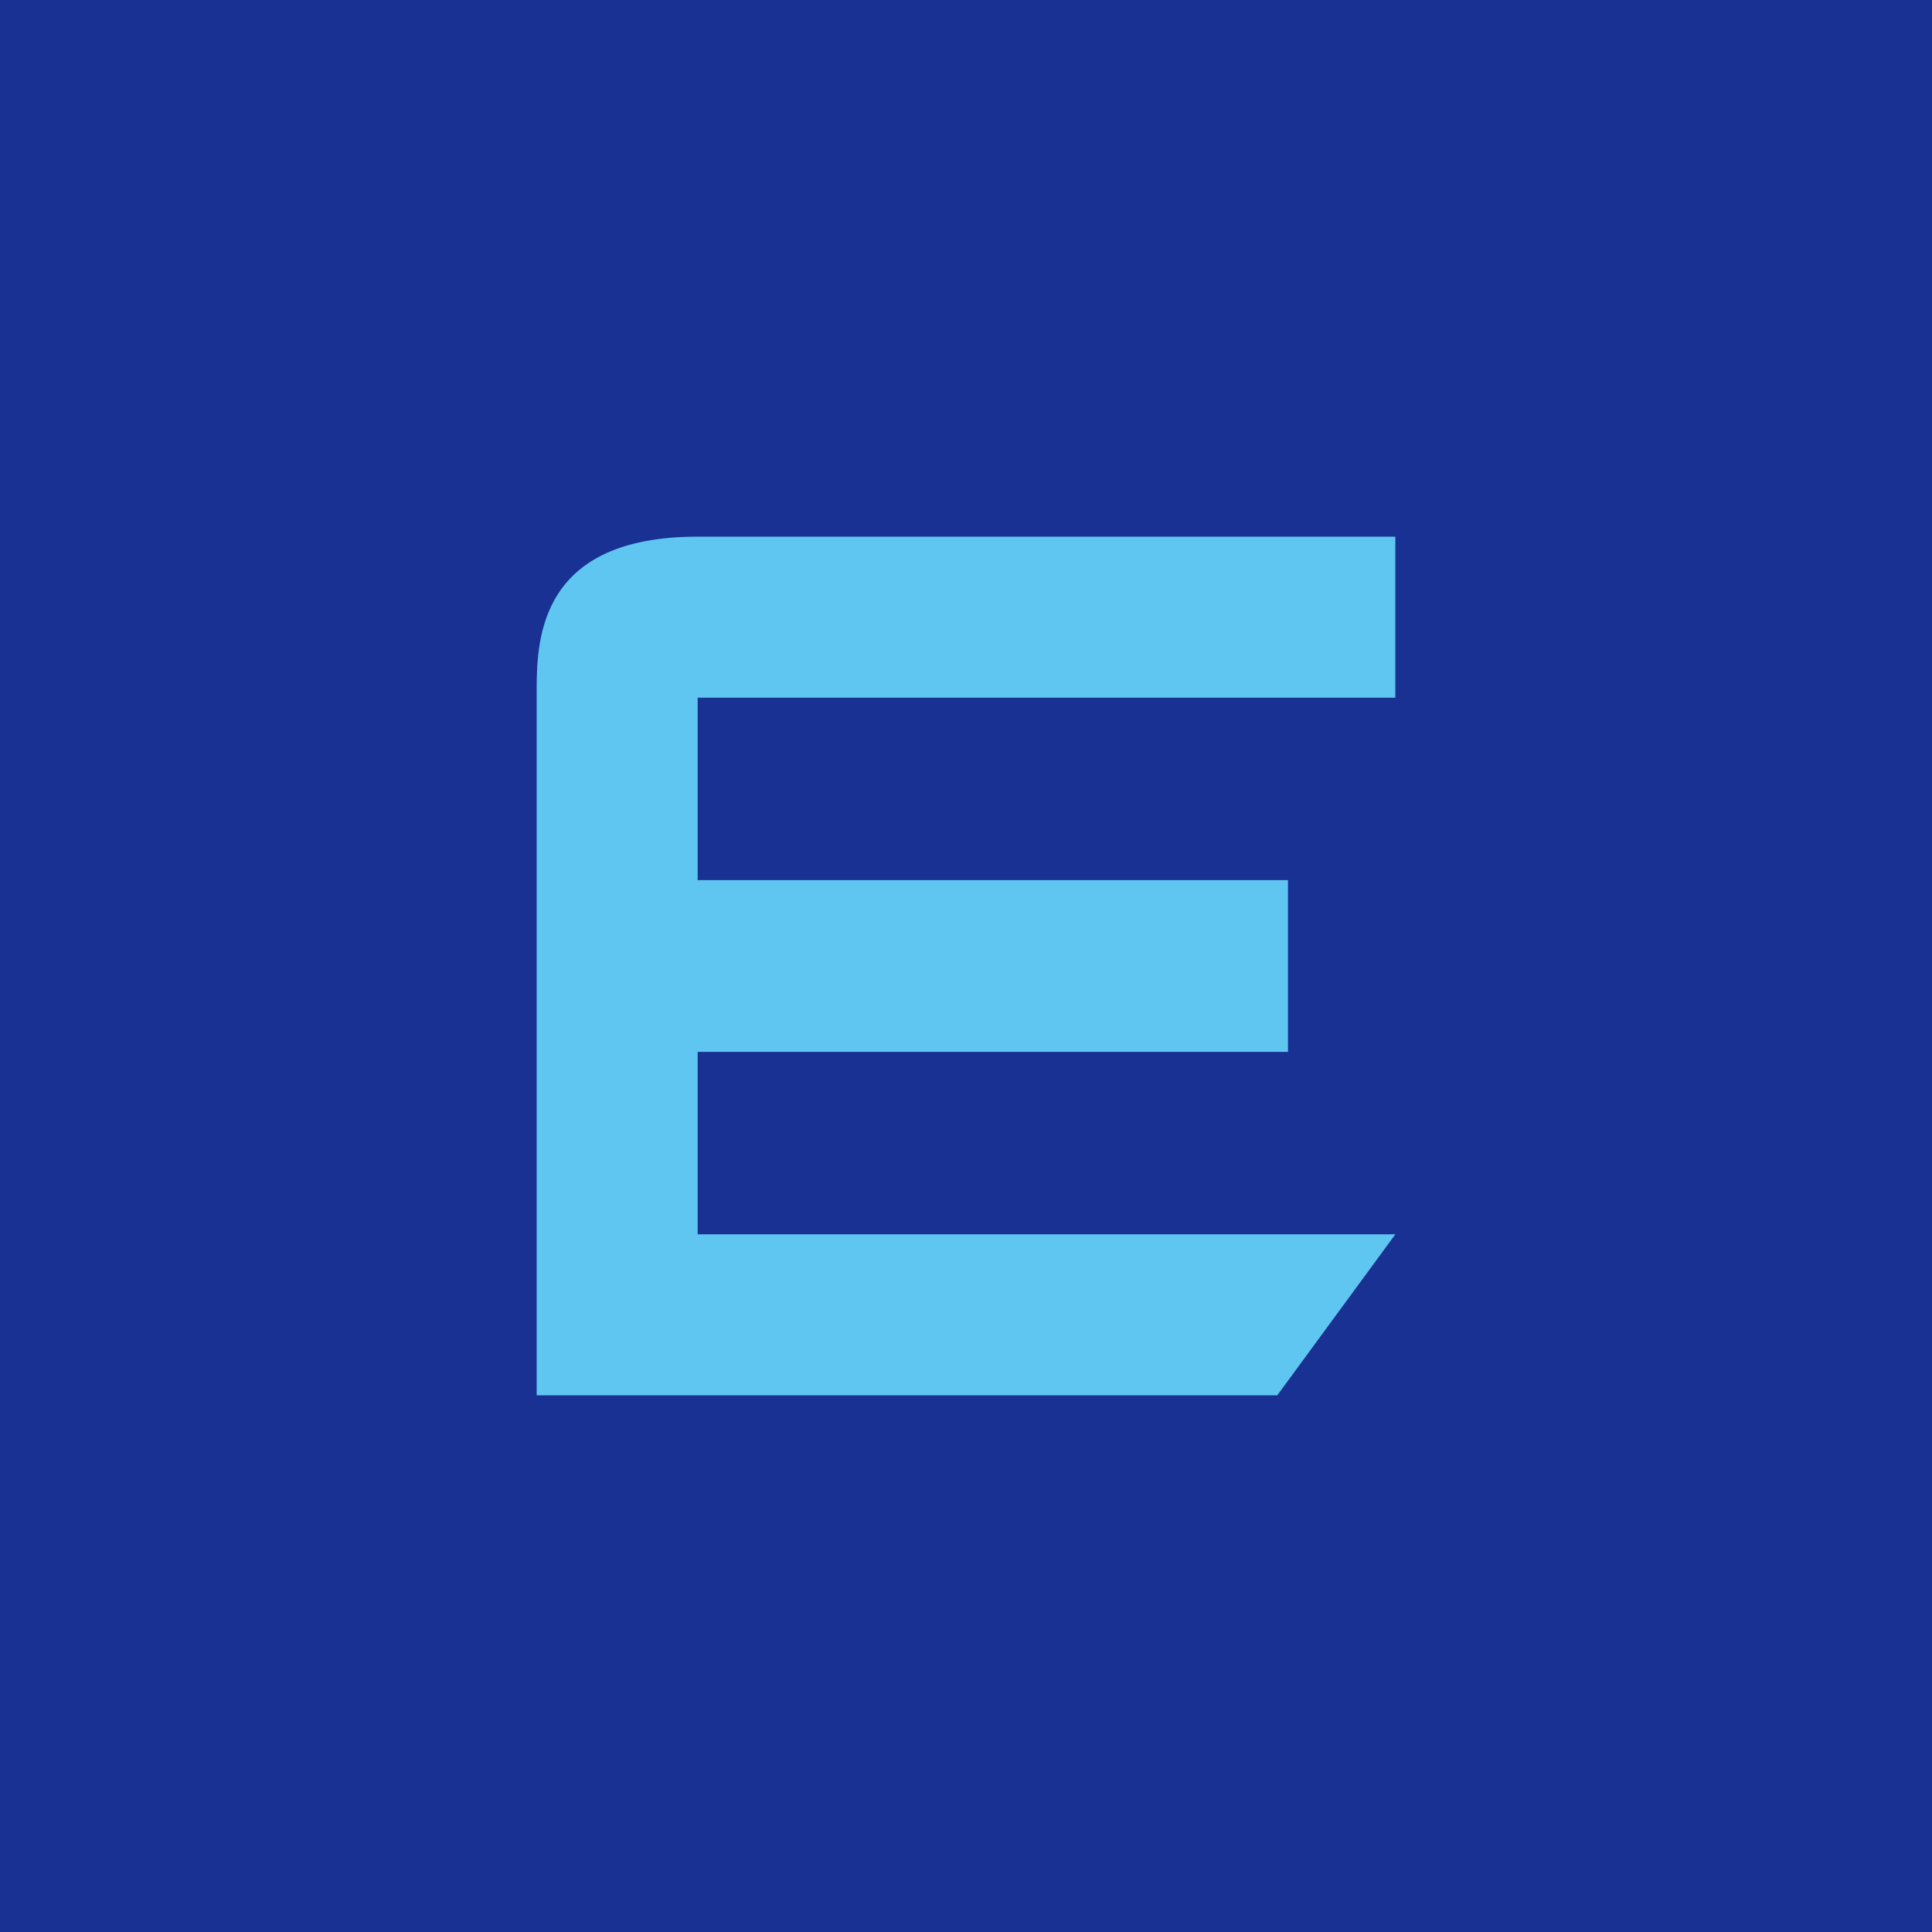
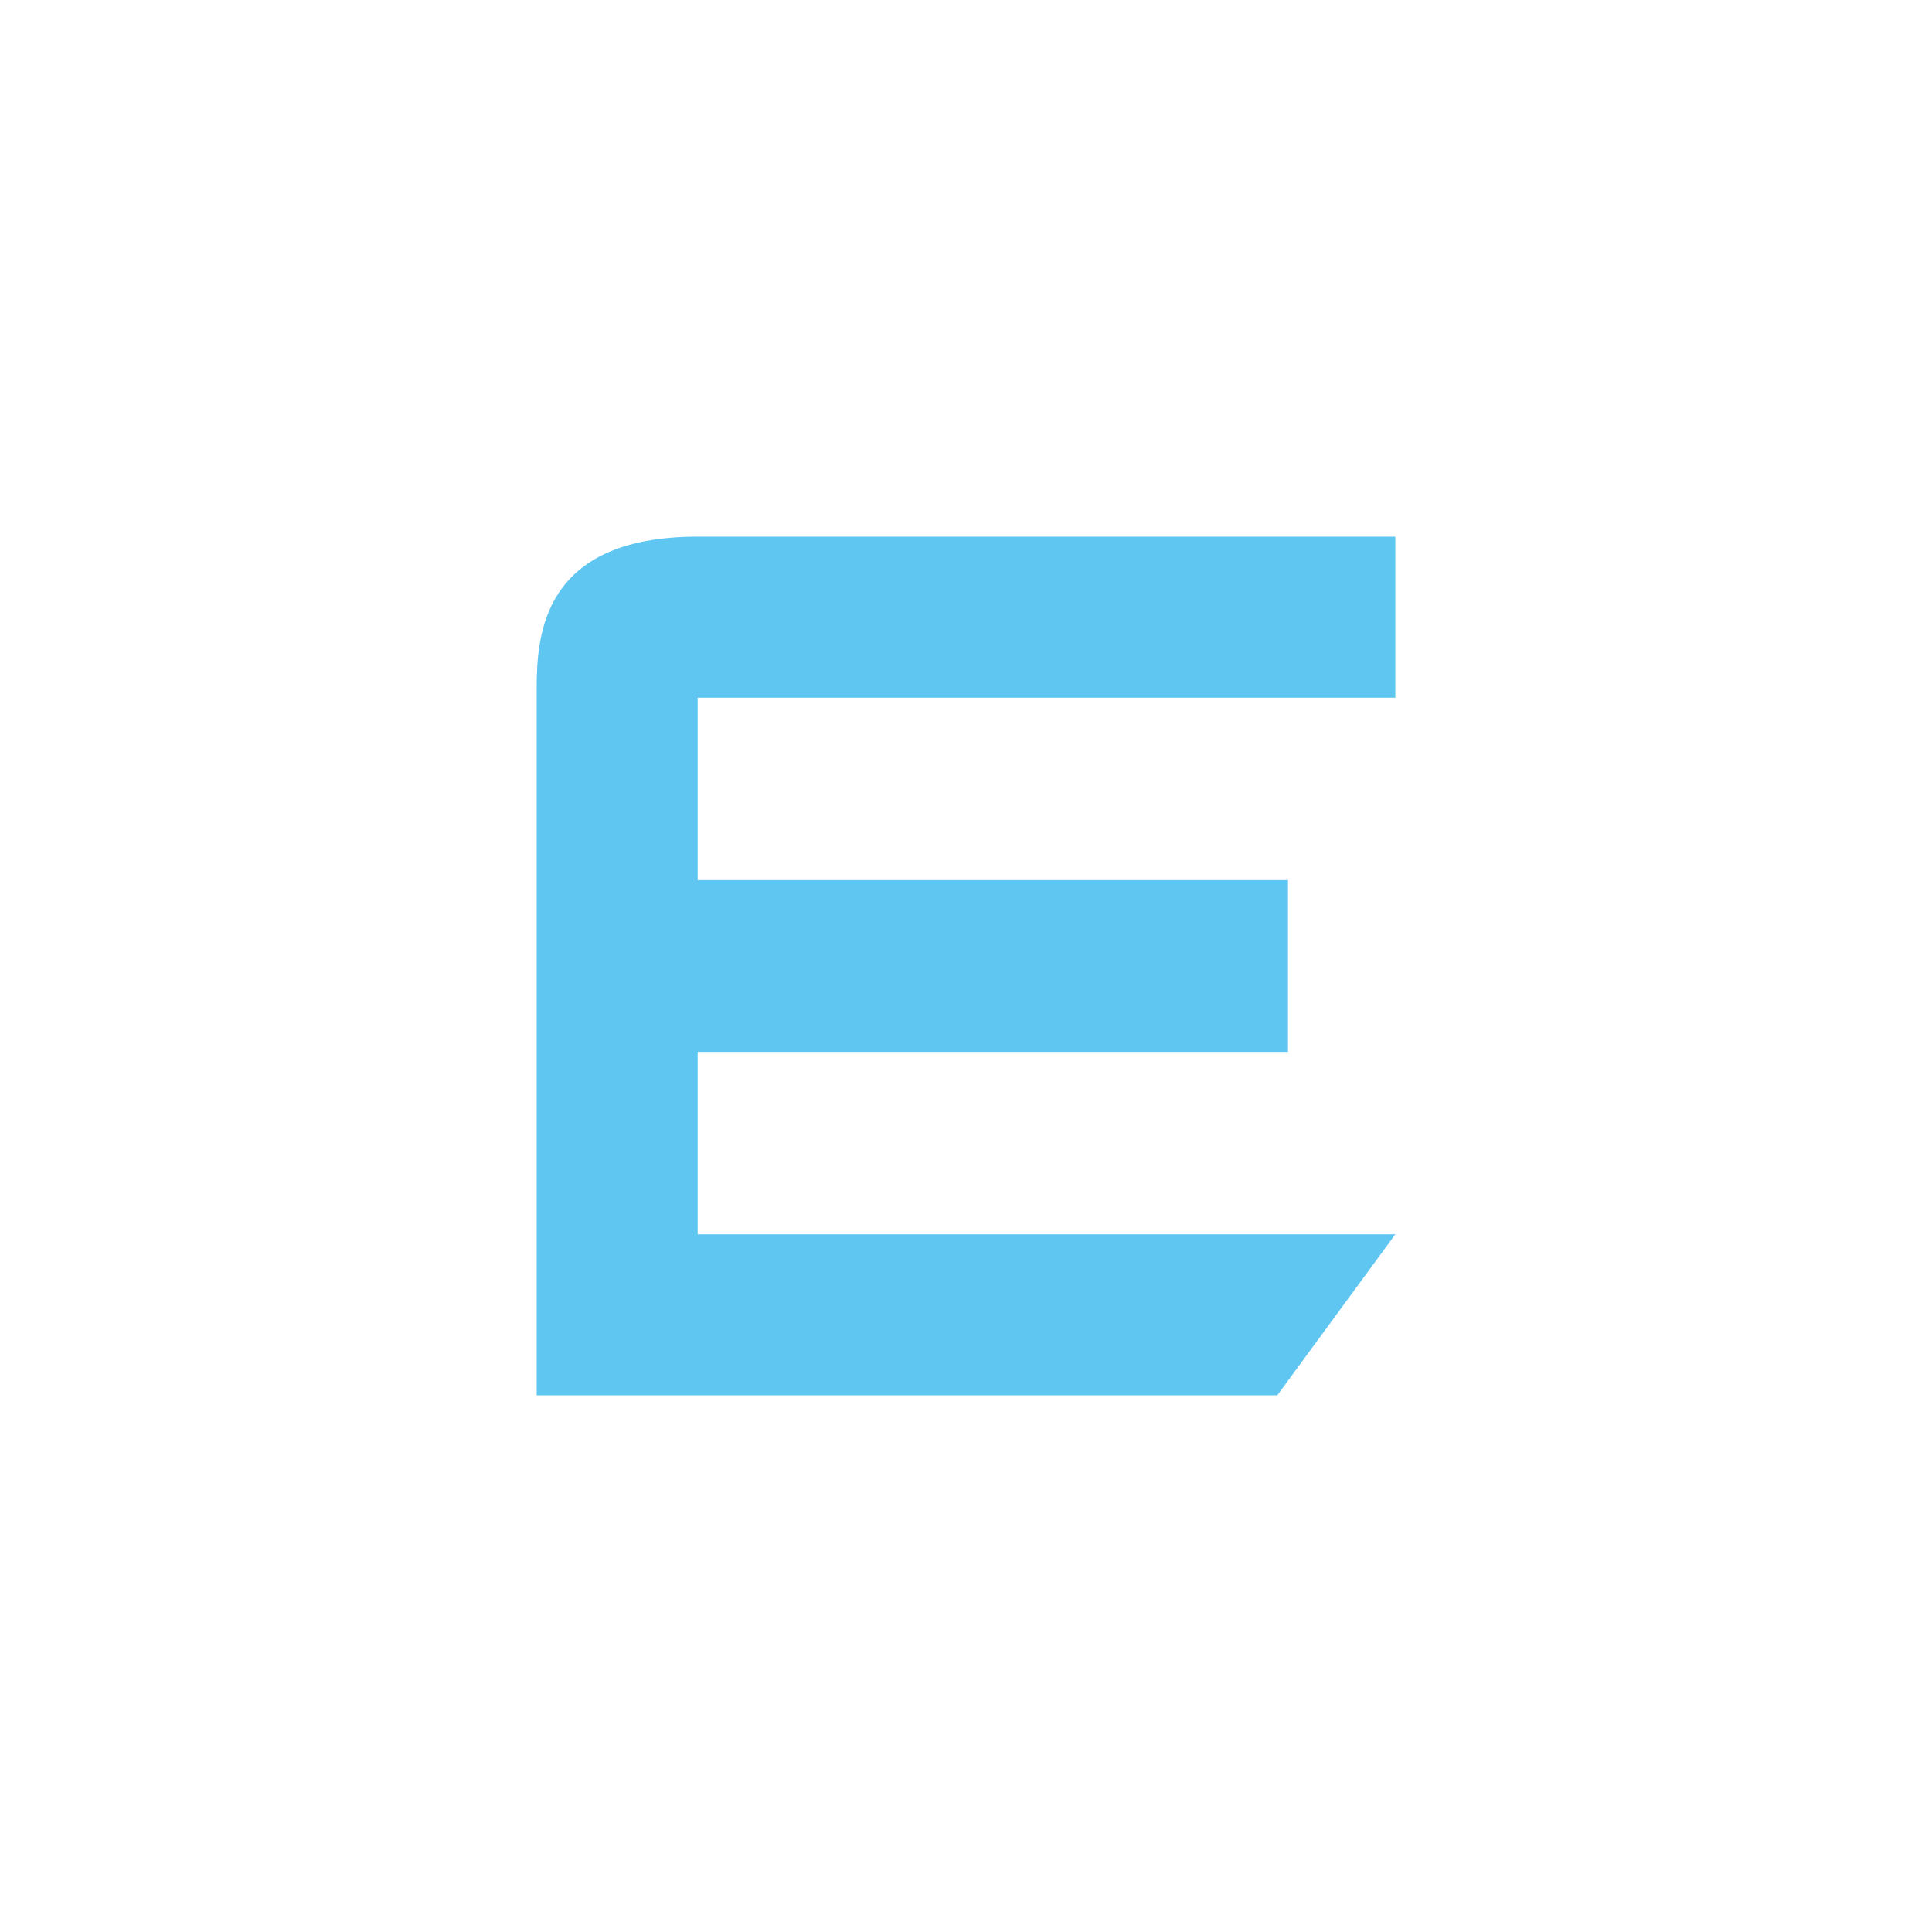
<svg xmlns="http://www.w3.org/2000/svg" width="18" height="18" viewBox="0 0 18 18">
-   <path fill="#193193" d="M0 0h18v18H0z" />
  <path d="M13 6.5V5H6.5C5.05 5 5 5.92 5 6.42V13h6.9l1.1-1.5H6.5V9.8H12V8.2H6.5V6.5H13Z" fill="#5FC6F1" />
</svg>